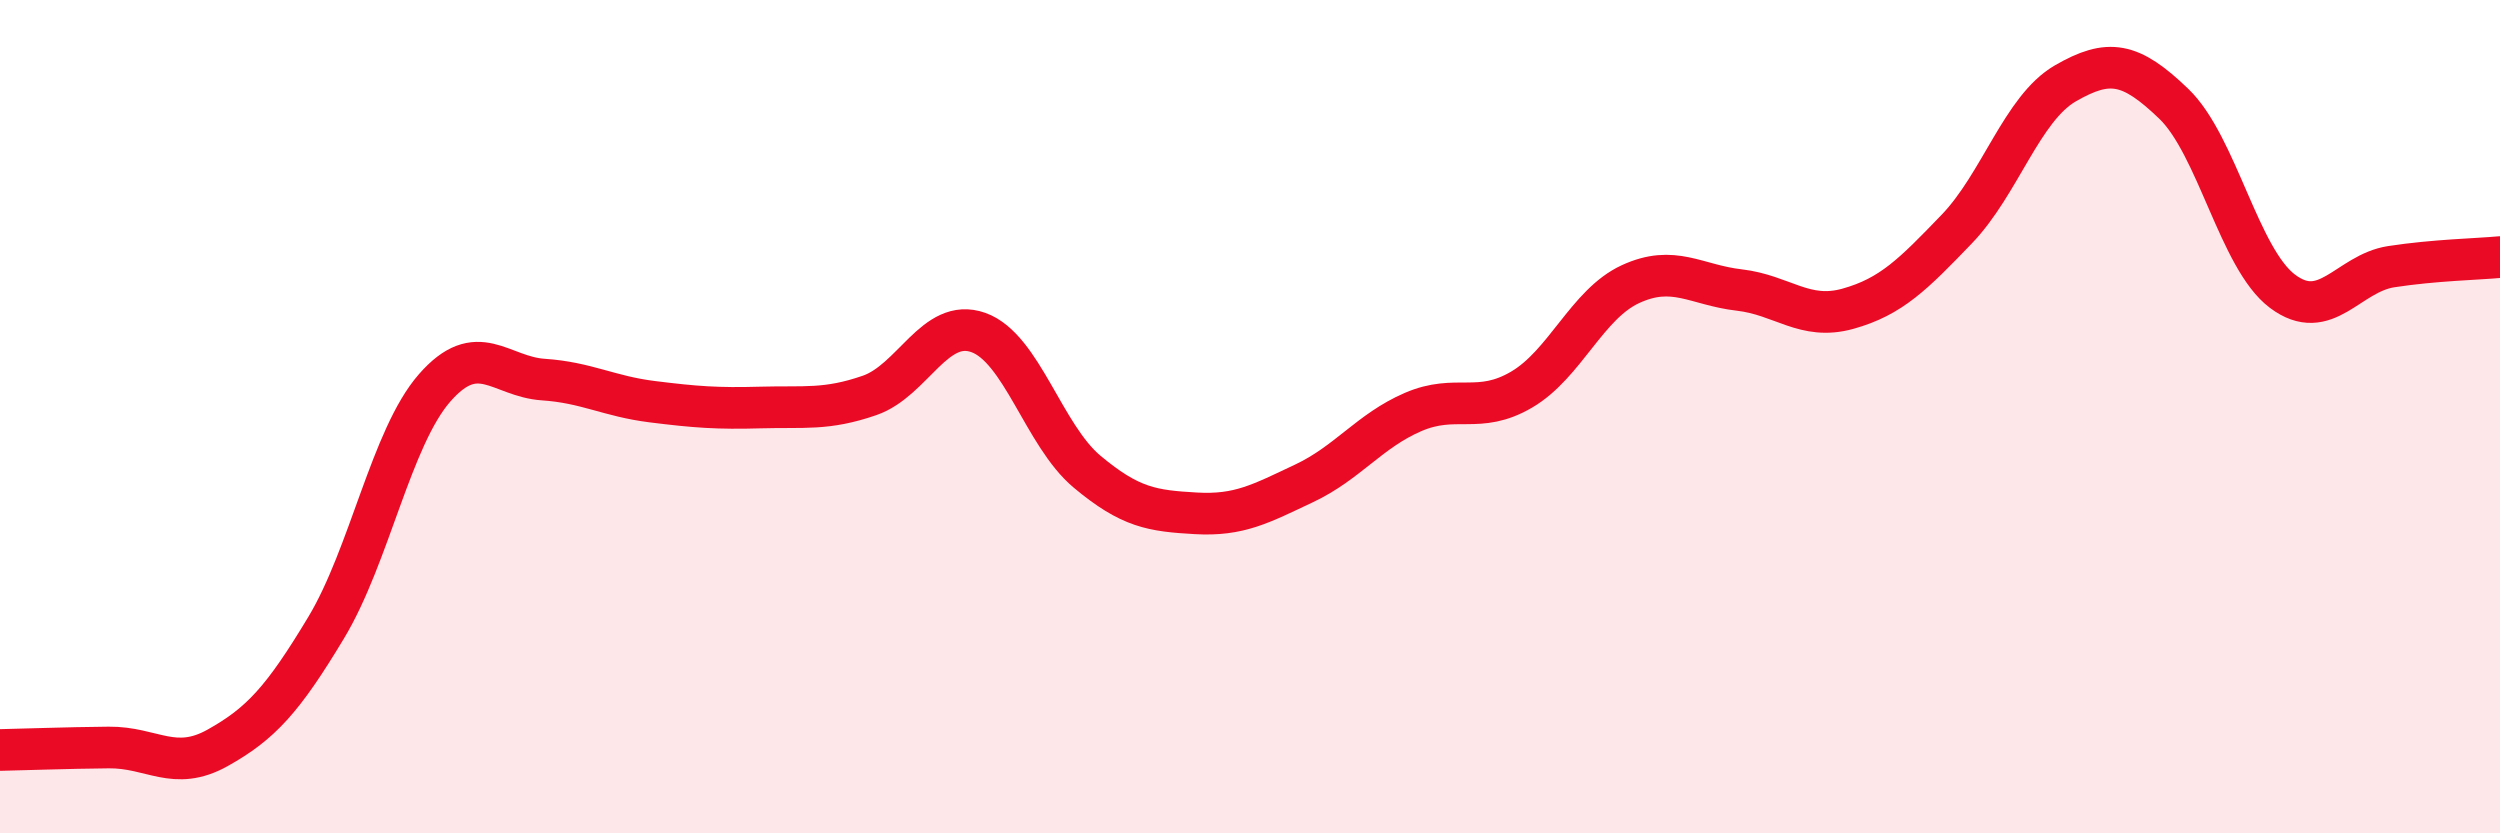
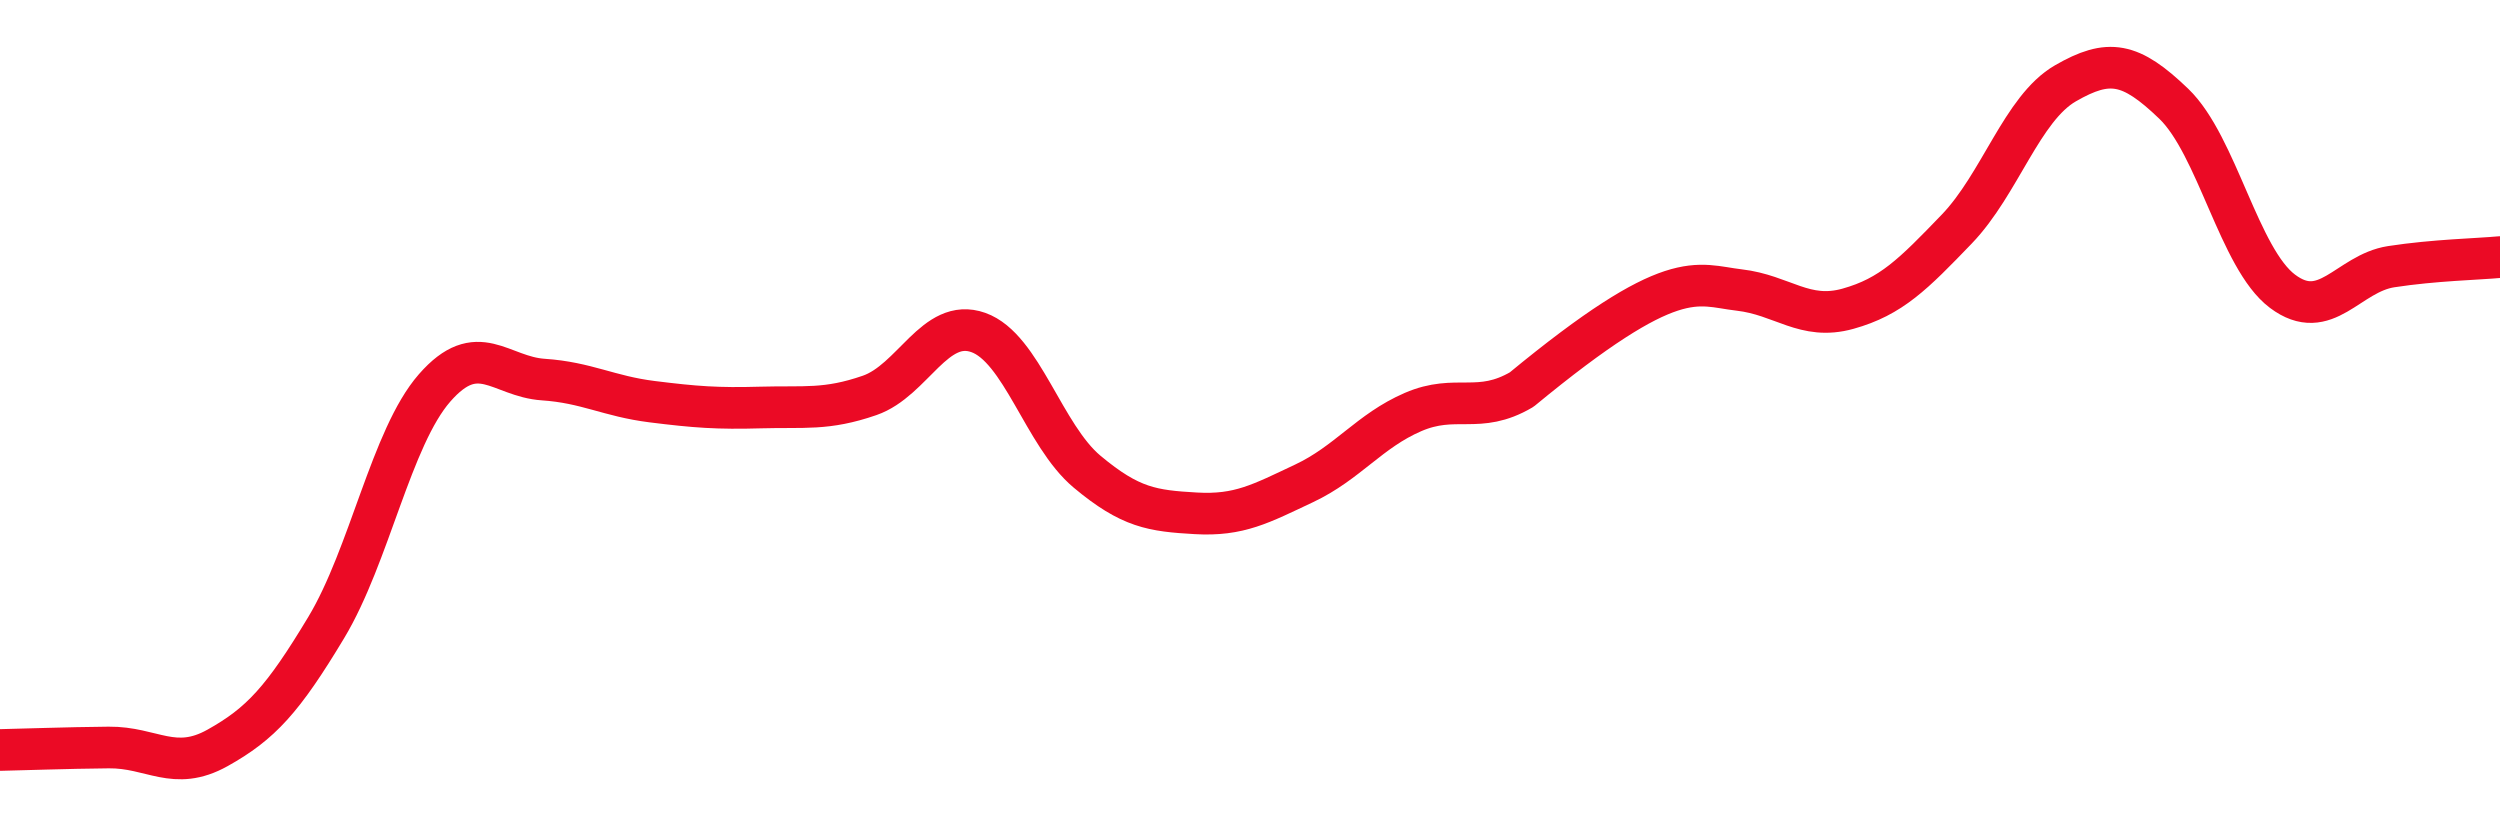
<svg xmlns="http://www.w3.org/2000/svg" width="60" height="20" viewBox="0 0 60 20">
-   <path d="M 0,18 C 0.52,17.99 1.57,17.95 2.61,17.94 C 3.65,17.93 4.18,18.53 5.22,17.95 C 6.26,17.37 6.79,16.79 7.83,15.06 C 8.87,13.33 9.39,10.5 10.43,9.31 C 11.47,8.12 12,9.04 13.04,9.11 C 14.08,9.18 14.61,9.51 15.65,9.64 C 16.69,9.77 17.22,9.81 18.26,9.78 C 19.3,9.75 19.83,9.85 20.87,9.49 C 21.91,9.13 22.44,7.61 23.48,7.98 C 24.52,8.35 25.05,10.45 26.09,11.32 C 27.13,12.19 27.66,12.26 28.7,12.32 C 29.74,12.38 30.26,12.09 31.3,11.6 C 32.34,11.11 32.87,10.34 33.91,9.89 C 34.95,9.44 35.48,9.96 36.52,9.35 C 37.56,8.74 38.09,7.3 39.13,6.82 C 40.17,6.34 40.7,6.84 41.74,6.96 C 42.78,7.08 43.31,7.7 44.35,7.41 C 45.39,7.12 45.92,6.58 46.96,5.5 C 48,4.42 48.53,2.6 49.57,2 C 50.61,1.4 51.13,1.49 52.17,2.49 C 53.21,3.49 53.74,6.21 54.78,6.99 C 55.82,7.77 56.35,6.56 57.39,6.4 C 58.43,6.24 59.48,6.22 60,6.17L60 20L0 20Z" fill="#EB0A25" opacity="0.1" stroke-linecap="round" stroke-linejoin="round" />
-   <path d="M 0,18 C 0.52,17.99 1.57,17.95 2.61,17.94 C 3.65,17.93 4.18,18.53 5.22,17.95 C 6.26,17.37 6.79,16.79 7.83,15.06 C 8.87,13.33 9.39,10.5 10.43,9.31 C 11.47,8.12 12,9.04 13.04,9.11 C 14.08,9.18 14.61,9.51 15.65,9.64 C 16.69,9.77 17.22,9.81 18.26,9.78 C 19.3,9.75 19.83,9.85 20.87,9.49 C 21.91,9.13 22.44,7.61 23.48,7.98 C 24.52,8.35 25.05,10.45 26.09,11.32 C 27.13,12.19 27.66,12.26 28.7,12.32 C 29.74,12.38 30.26,12.09 31.3,11.6 C 32.34,11.11 32.87,10.34 33.91,9.89 C 34.95,9.44 35.48,9.96 36.52,9.35 C 37.56,8.74 38.09,7.3 39.13,6.82 C 40.17,6.34 40.7,6.84 41.74,6.96 C 42.78,7.08 43.31,7.7 44.35,7.41 C 45.39,7.12 45.92,6.58 46.96,5.5 C 48,4.42 48.53,2.6 49.57,2 C 50.61,1.4 51.13,1.49 52.17,2.49 C 53.21,3.49 53.74,6.21 54.78,6.99 C 55.82,7.77 56.35,6.56 57.39,6.4 C 58.43,6.24 59.48,6.22 60,6.17" stroke="#EB0A25" stroke-width="1" fill="none" stroke-linecap="round" stroke-linejoin="round" />
+   <path d="M 0,18 C 0.52,17.99 1.57,17.95 2.61,17.94 C 3.65,17.93 4.18,18.53 5.22,17.95 C 6.26,17.37 6.79,16.79 7.83,15.06 C 8.87,13.33 9.39,10.5 10.43,9.31 C 11.47,8.12 12,9.04 13.04,9.11 C 14.08,9.18 14.61,9.51 15.65,9.64 C 16.69,9.77 17.22,9.81 18.26,9.78 C 19.3,9.75 19.83,9.85 20.87,9.49 C 21.91,9.13 22.44,7.61 23.48,7.98 C 24.52,8.35 25.05,10.45 26.09,11.32 C 27.13,12.19 27.66,12.26 28.7,12.32 C 29.74,12.38 30.26,12.09 31.3,11.6 C 32.34,11.11 32.87,10.34 33.91,9.89 C 34.95,9.44 35.48,9.96 36.52,9.35 C 40.17,6.34 40.7,6.84 41.74,6.96 C 42.78,7.08 43.31,7.7 44.35,7.41 C 45.39,7.12 45.92,6.58 46.96,5.5 C 48,4.42 48.53,2.6 49.57,2 C 50.61,1.4 51.13,1.49 52.17,2.49 C 53.21,3.49 53.74,6.21 54.78,6.99 C 55.82,7.77 56.35,6.56 57.39,6.4 C 58.43,6.24 59.48,6.22 60,6.17" stroke="#EB0A25" stroke-width="1" fill="none" stroke-linecap="round" stroke-linejoin="round" />
</svg>